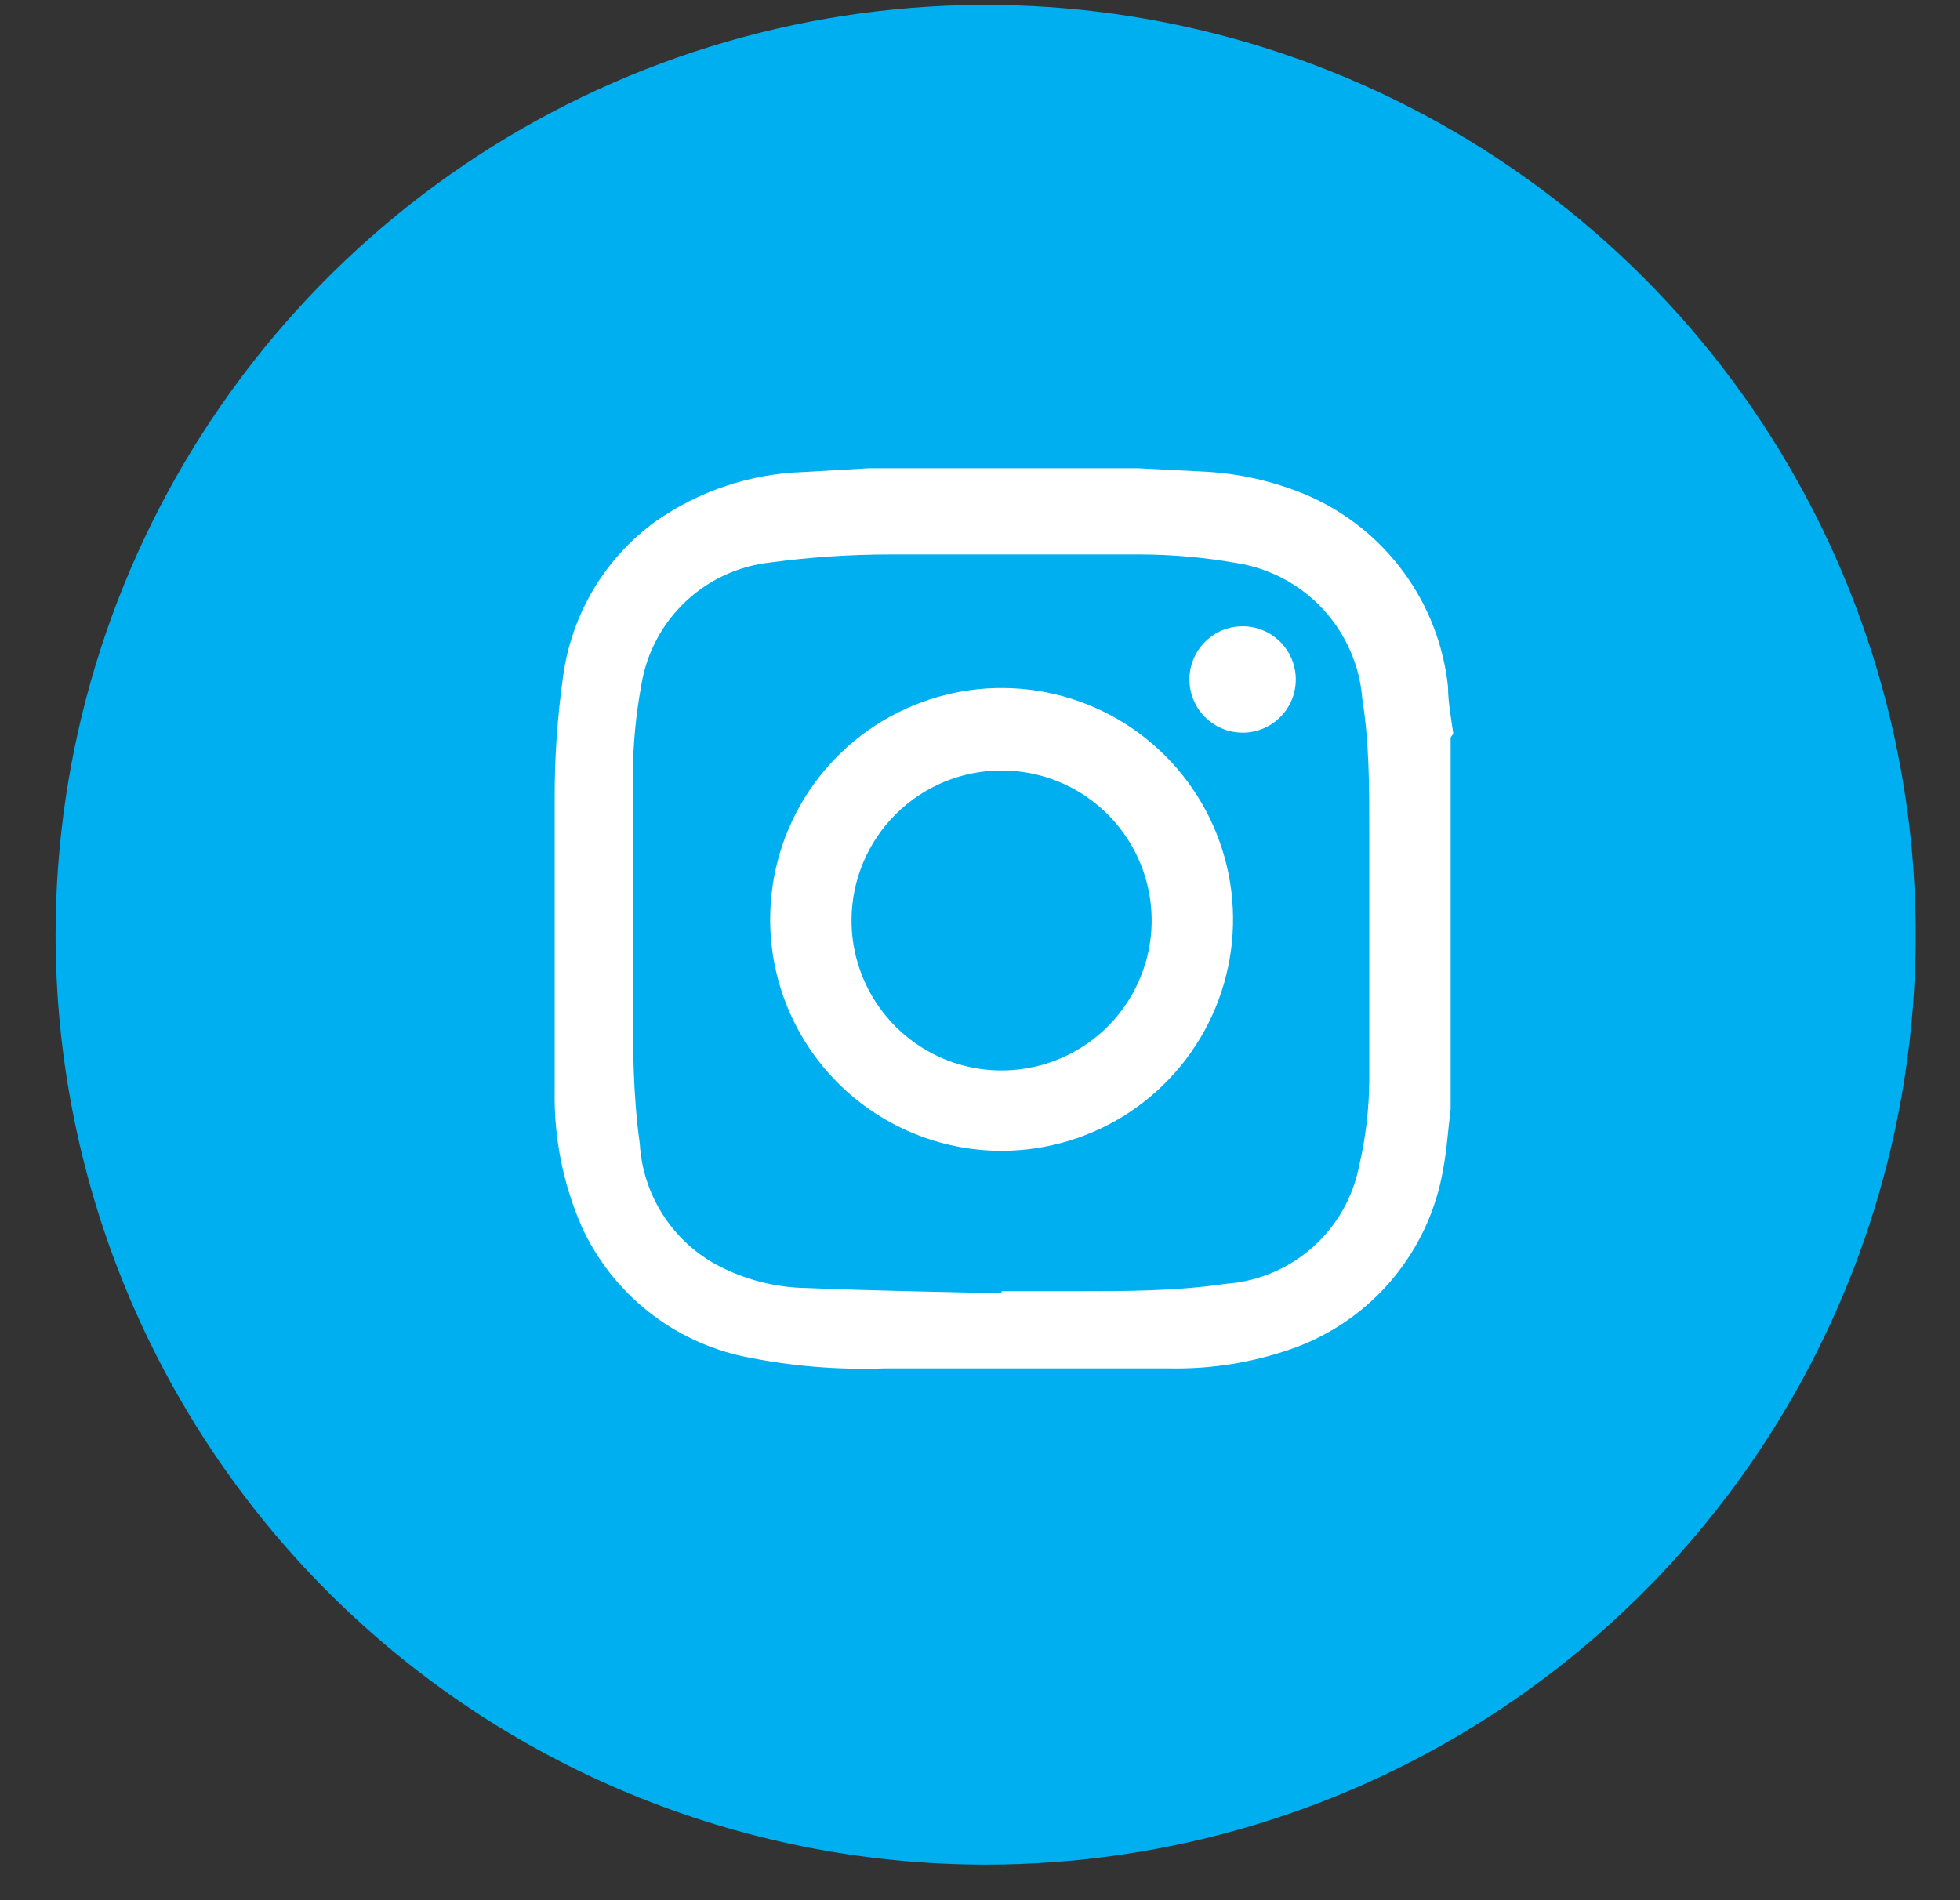
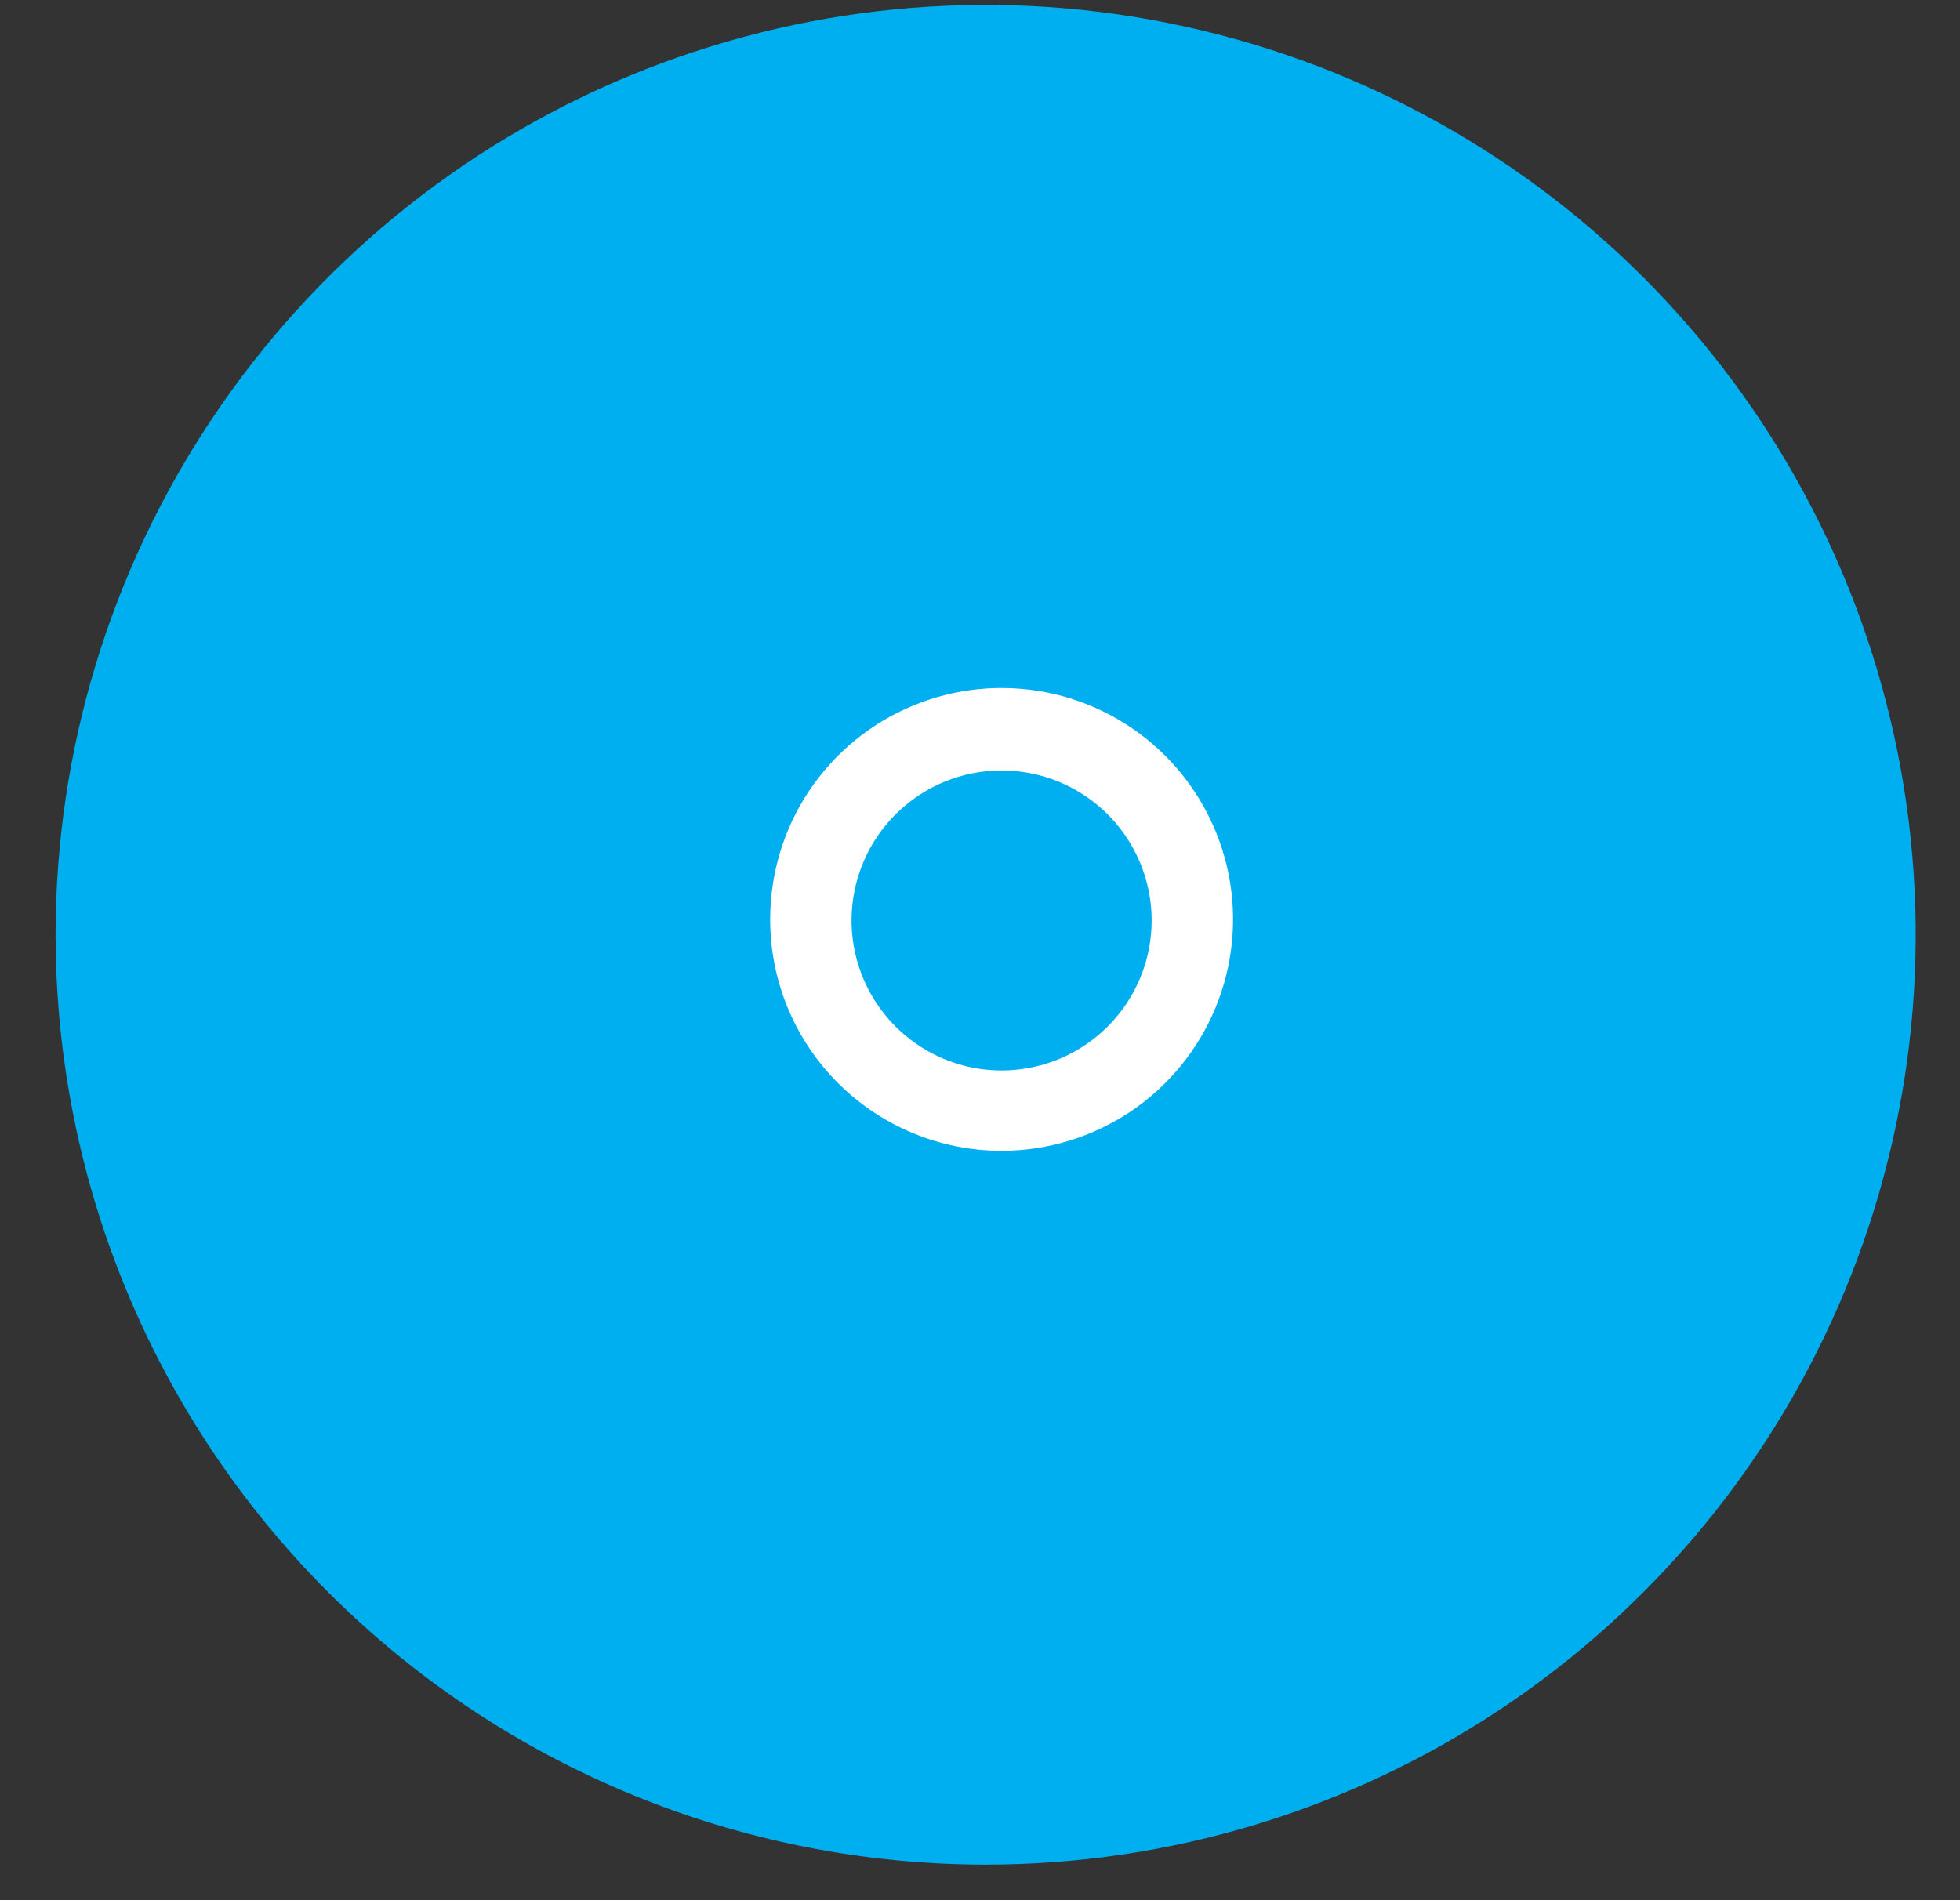
<svg xmlns="http://www.w3.org/2000/svg" width="33" height="32" viewBox="0 0 33 32" fill="none">
  <rect x="0" y="0" width="33" height="32" fill="#333333" stroke="none" />
  <path d="M16.595 31.401C19.692 31.401 22.72 30.483 25.295 28.763C27.87 27.042 29.877 24.596 31.062 21.735C32.247 18.874 32.558 15.725 31.953 12.687C31.349 9.65 29.858 6.86 27.668 4.67C25.478 2.48 22.688 0.988 19.65 0.384C16.613 -0.22 13.464 0.09 10.602 1.275C7.741 2.46 5.296 4.467 3.575 7.043C1.854 9.618 0.936 12.645 0.936 15.742C0.938 19.895 2.589 23.876 5.525 26.813C8.461 29.749 12.443 31.399 16.595 31.401Z" fill="#00AFEF" />
-   <path d="M16.863 21.744H18.064C18.96 21.744 19.793 21.745 20.644 21.619C21.184 21.58 21.696 21.364 22.101 21.004C22.506 20.645 22.781 20.162 22.884 19.631C22.995 19.155 23.052 18.668 23.054 18.179C23.054 16.782 23.054 15.375 23.054 13.978C23.054 13.243 23.054 12.5 22.937 11.774C22.894 11.208 22.66 10.674 22.275 10.258C21.89 9.842 21.375 9.568 20.814 9.481C20.288 9.388 19.754 9.34 19.22 9.337C17.813 9.337 16.398 9.337 14.982 9.337C14.311 9.338 13.641 9.382 12.976 9.472C12.437 9.529 11.933 9.762 11.54 10.134C11.146 10.507 10.886 10.998 10.799 11.532C10.706 12.031 10.658 12.538 10.655 13.046C10.655 14.264 10.655 15.492 10.655 16.719C10.655 17.615 10.655 18.421 10.772 19.263C10.797 19.68 10.927 20.084 11.149 20.438C11.371 20.792 11.679 21.084 12.044 21.288C12.52 21.546 13.052 21.685 13.594 21.691C14.678 21.736 15.771 21.753 16.863 21.78V21.744ZM24.424 12.419V18.484V18.681C24.38 19.021 24.362 19.353 24.299 19.684C24.185 20.365 23.891 21.004 23.449 21.534C23.007 22.065 22.431 22.468 21.782 22.703C21.115 22.941 20.411 23.057 19.703 23.044C18.1 23.044 16.496 23.044 14.893 23.044C14.102 23.072 13.312 23.006 12.537 22.847C11.941 22.722 11.382 22.46 10.906 22.08C10.43 21.7 10.049 21.214 9.796 20.661C9.48 19.938 9.324 19.156 9.339 18.367C9.339 16.728 9.339 15.088 9.339 13.449C9.337 12.757 9.385 12.065 9.482 11.38C9.553 10.867 9.726 10.374 9.99 9.929C10.255 9.484 10.606 9.097 11.023 8.791C11.761 8.269 12.636 7.976 13.54 7.949L14.624 7.886H19.166L20.223 7.94C20.84 7.965 21.447 8.102 22.015 8.343C22.659 8.623 23.218 9.069 23.633 9.636C24.049 10.202 24.306 10.869 24.38 11.568C24.38 11.828 24.433 12.096 24.469 12.356" fill="white" />
  <path d="M14.337 15.483C14.334 15.983 14.479 16.473 14.754 16.89C15.029 17.308 15.422 17.634 15.882 17.829C16.343 18.023 16.851 18.076 17.342 17.981C17.833 17.887 18.285 17.648 18.64 17.297C18.996 16.945 19.239 16.496 19.339 16.006C19.439 15.516 19.391 15.007 19.202 14.544C19.012 14.082 18.69 13.685 18.276 13.406C17.861 13.126 17.372 12.976 16.872 12.975C16.204 12.972 15.562 13.235 15.087 13.705C14.612 14.175 14.342 14.814 14.337 15.483ZM12.967 15.483C12.967 14.712 13.195 13.959 13.623 13.318C14.052 12.677 14.66 12.178 15.372 11.883C16.084 11.588 16.868 11.511 17.624 11.661C18.38 11.811 19.074 12.182 19.619 12.727C20.164 13.272 20.535 13.967 20.686 14.723C20.836 15.478 20.759 16.262 20.464 16.974C20.169 17.686 19.669 18.295 19.029 18.723C18.388 19.151 17.634 19.38 16.863 19.38C15.83 19.38 14.839 18.969 14.108 18.238C13.377 17.508 12.967 16.516 12.967 15.483Z" fill="white" />
-   <path d="M21.817 11.443C21.817 11.62 21.765 11.793 21.667 11.94C21.568 12.088 21.428 12.203 21.265 12.27C21.101 12.338 20.921 12.356 20.747 12.321C20.573 12.287 20.414 12.201 20.288 12.076C20.163 11.951 20.078 11.791 20.043 11.617C20.009 11.444 20.026 11.263 20.094 11.1C20.162 10.936 20.277 10.796 20.424 10.698C20.571 10.599 20.744 10.547 20.922 10.547C21.159 10.547 21.387 10.641 21.555 10.809C21.723 10.977 21.817 11.205 21.817 11.443Z" fill="white" />
</svg>